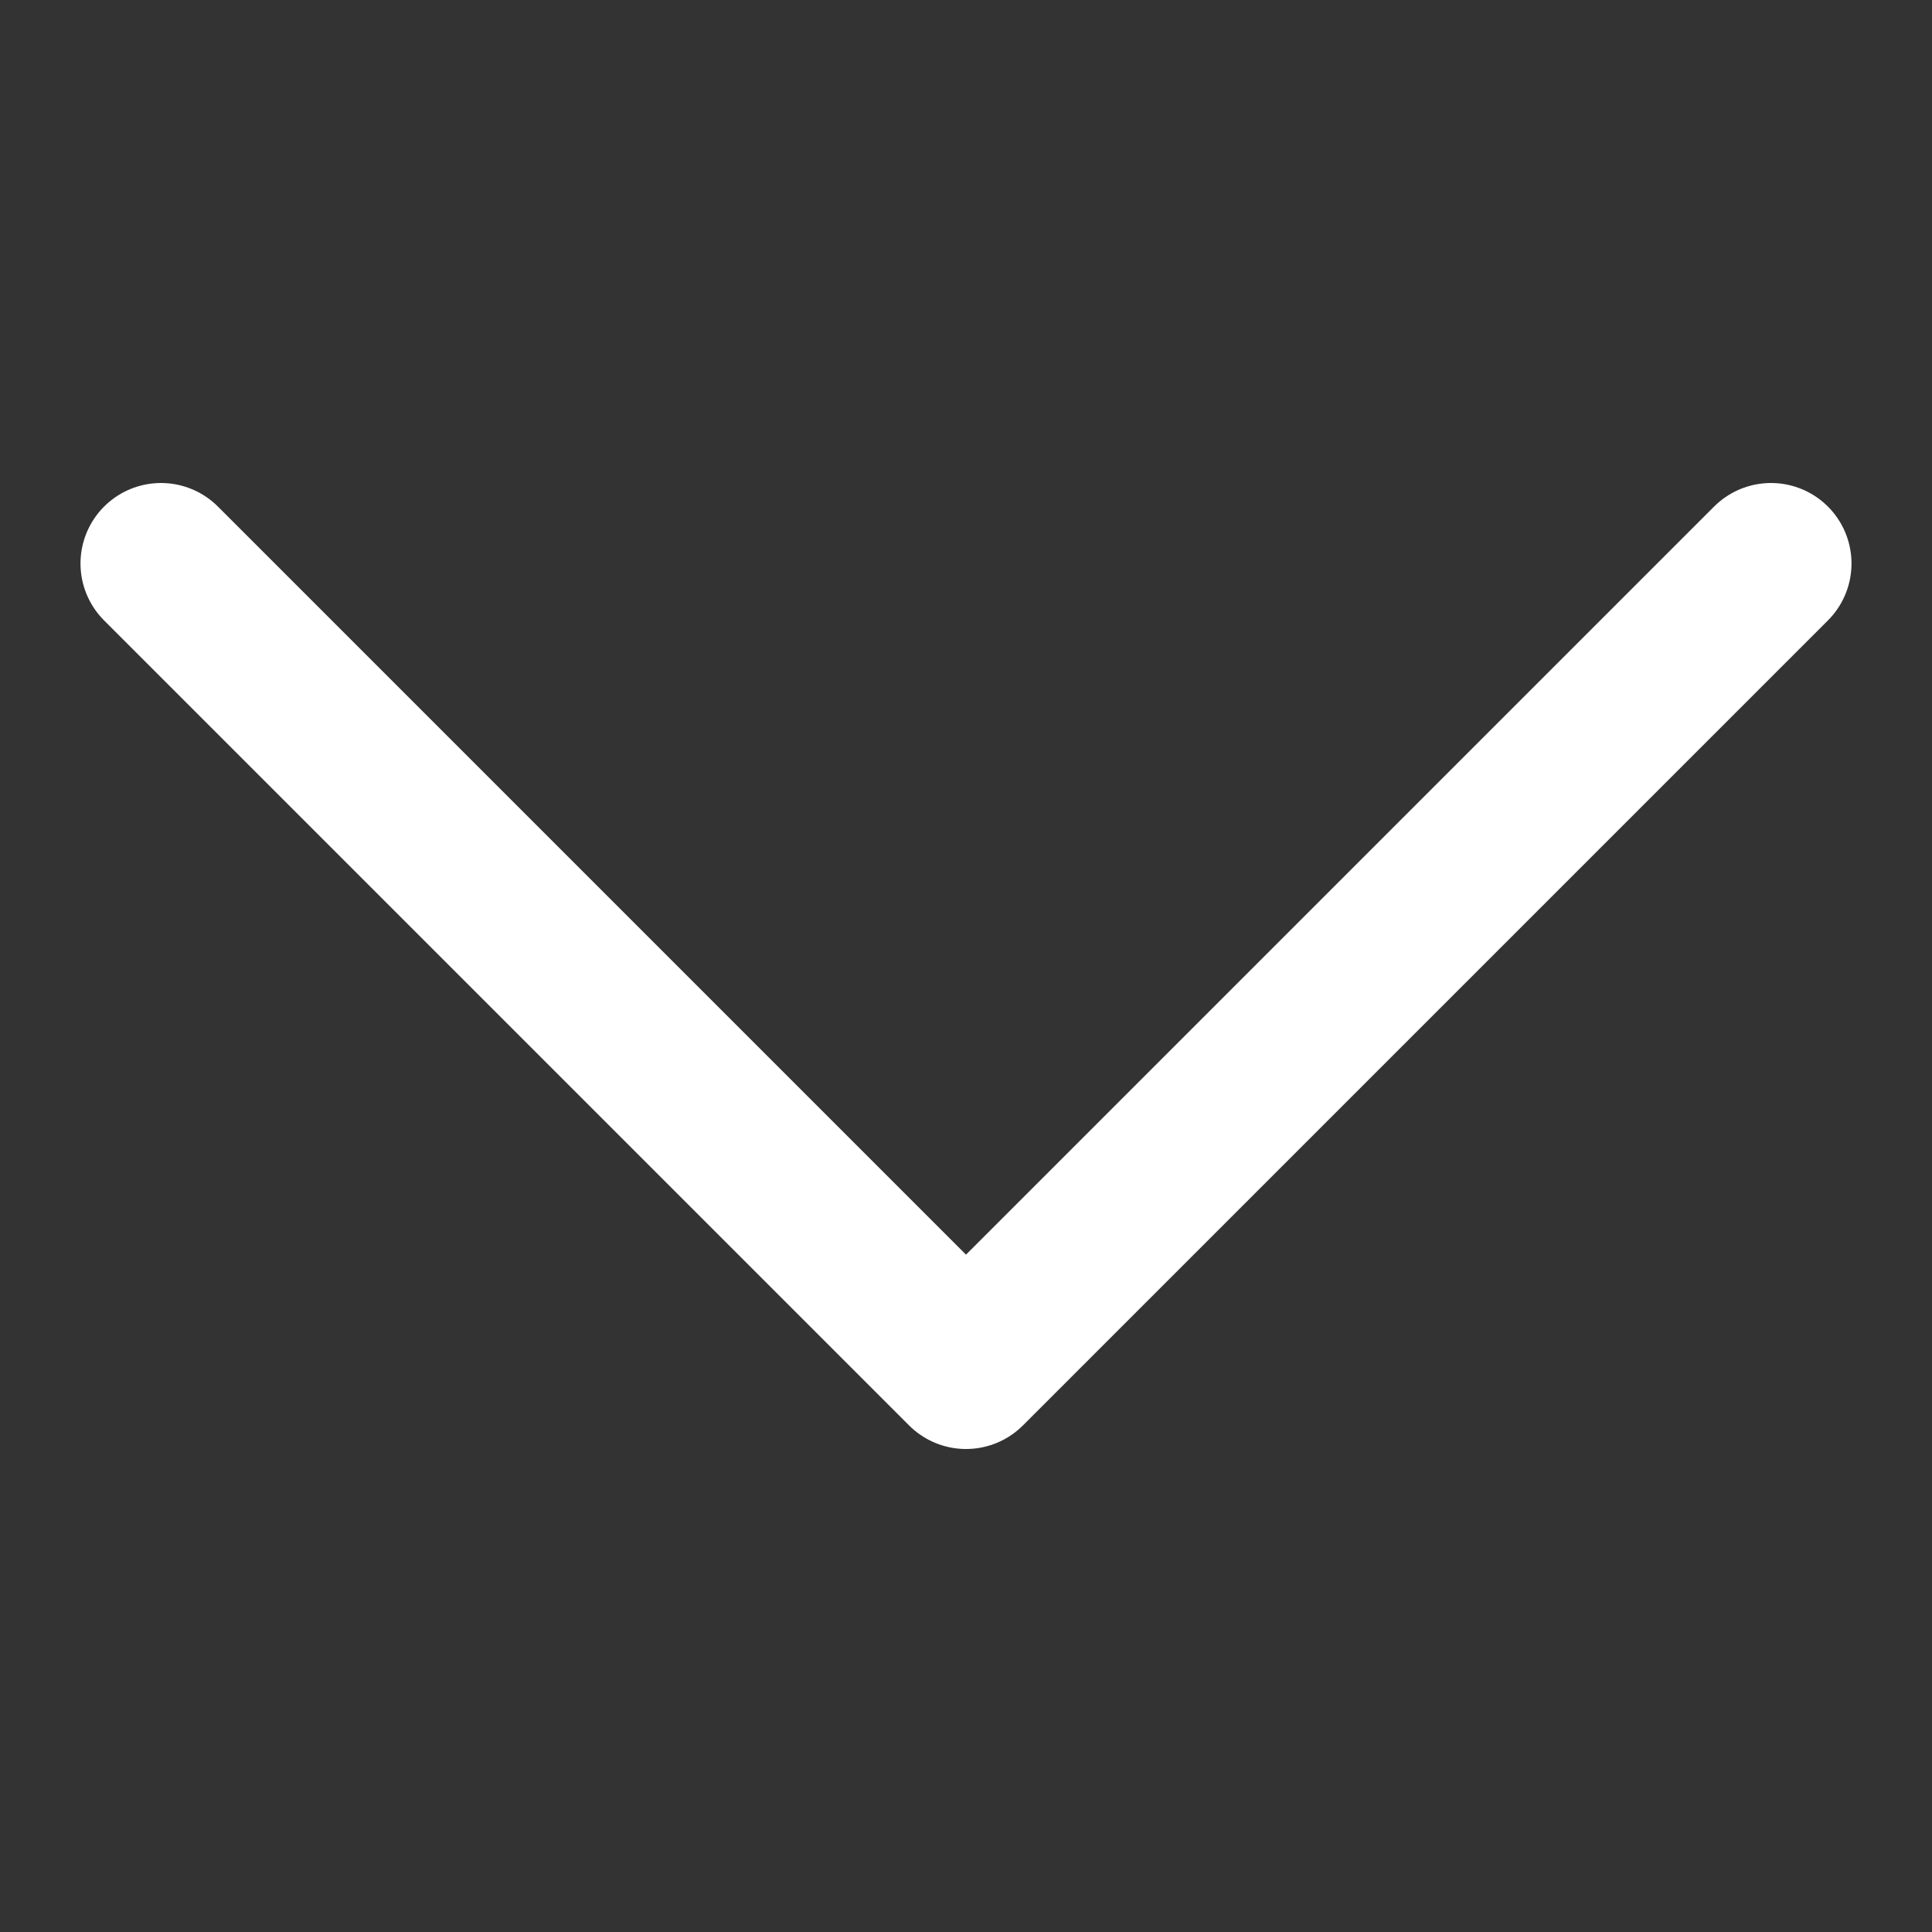
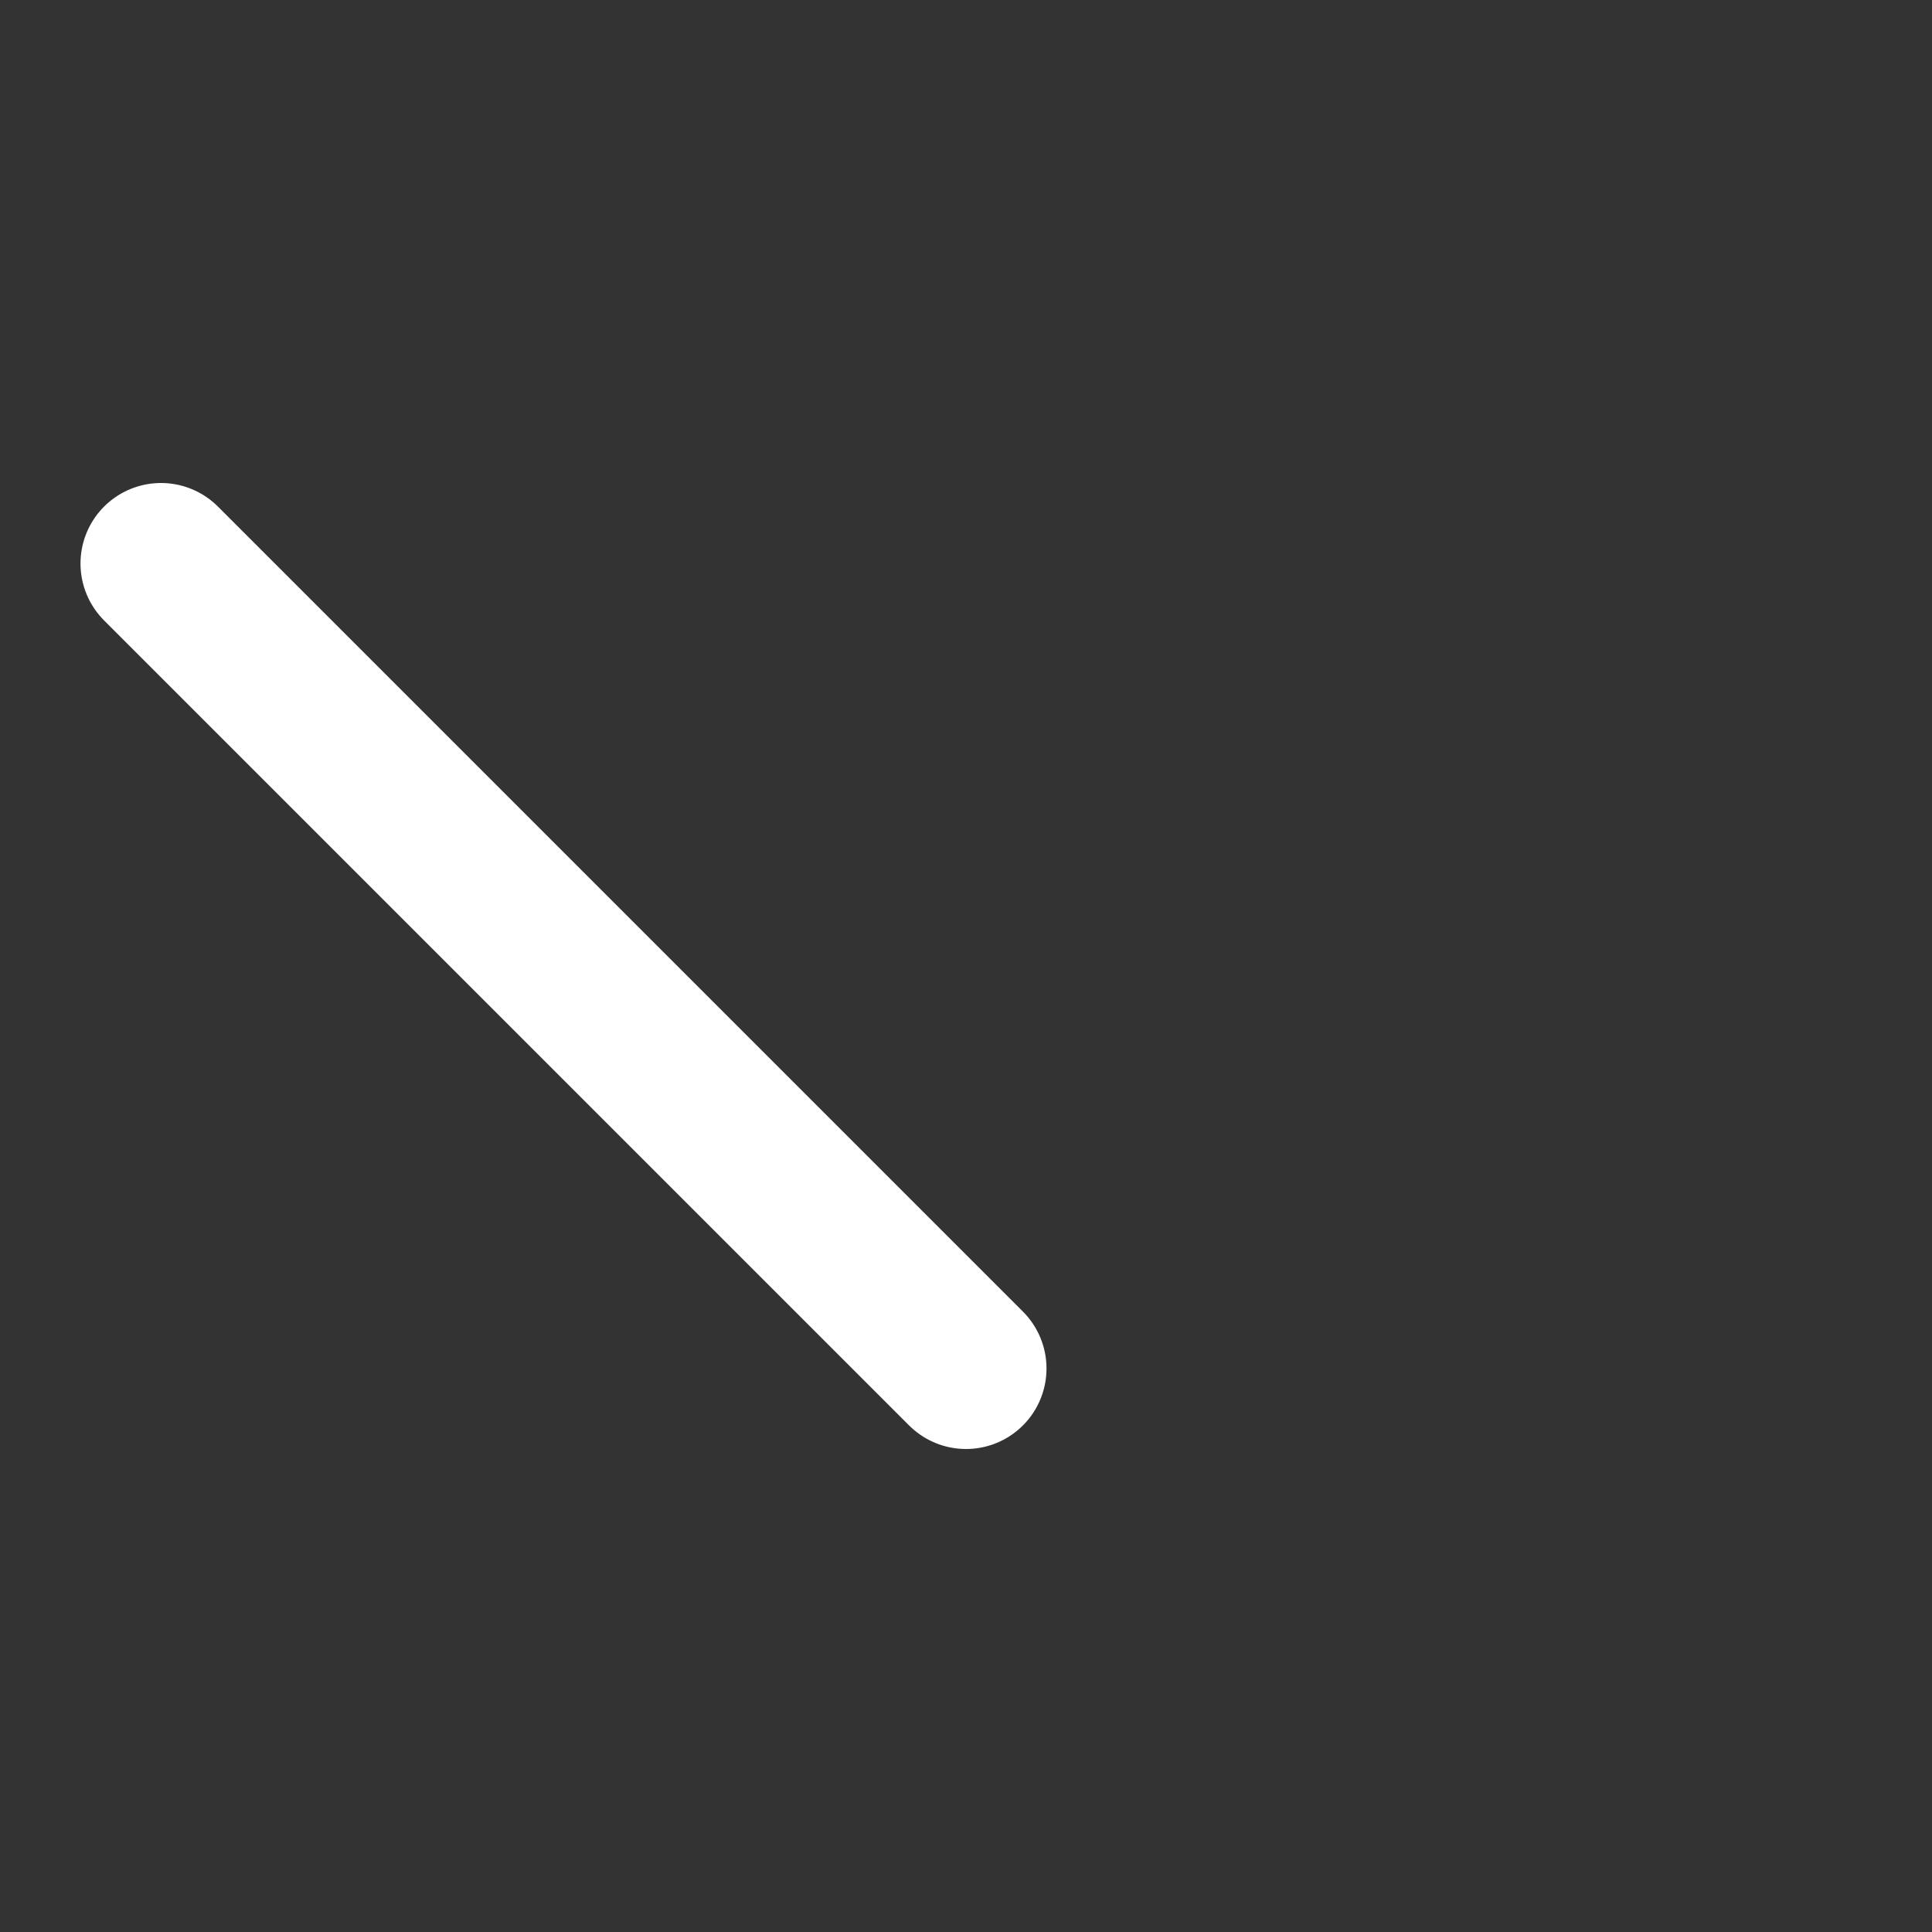
<svg xmlns="http://www.w3.org/2000/svg" width="24" height="24" viewBox="0 0 24 24" fill="none">
  <rect x="0" y="0" width="24" height="24" fill="#333333" stroke="none" />
-   <path d="M2 7L12 17L22 7" stroke="white" stroke-width="2" stroke-linecap="round" stroke-linejoin="round" />
+   <path d="M2 7L12 17" stroke="white" stroke-width="2" stroke-linecap="round" stroke-linejoin="round" />
</svg>